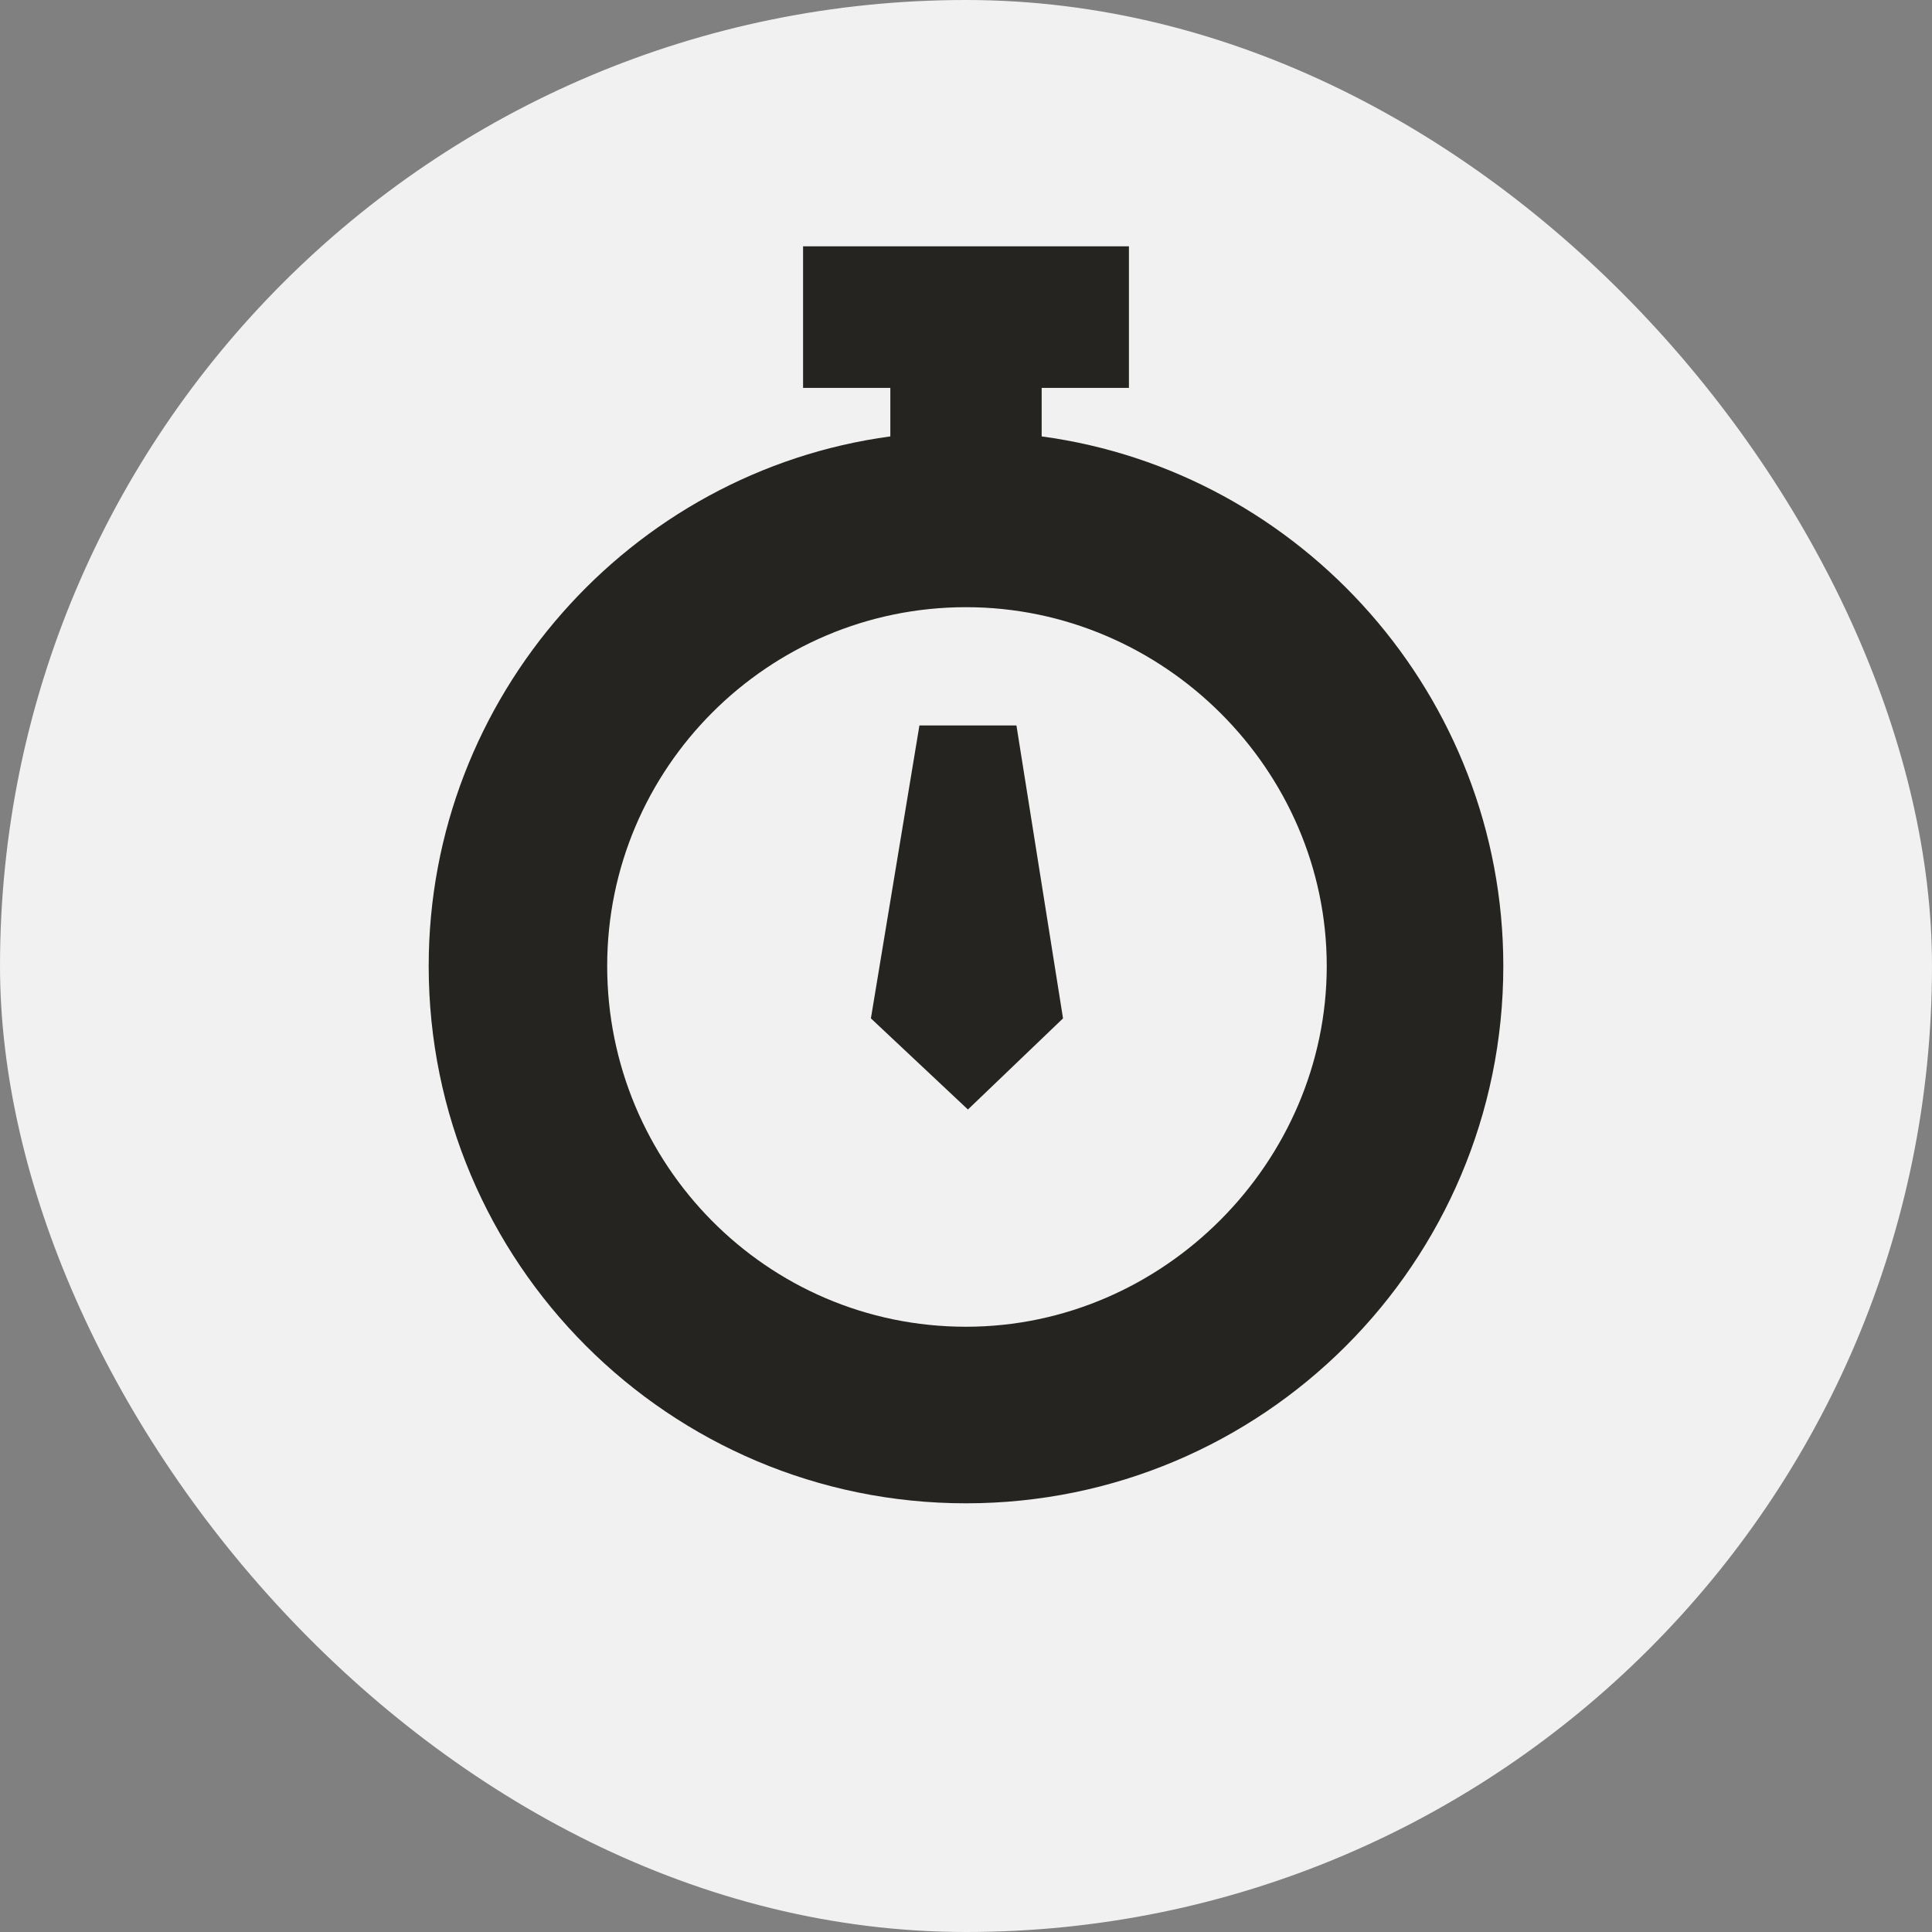
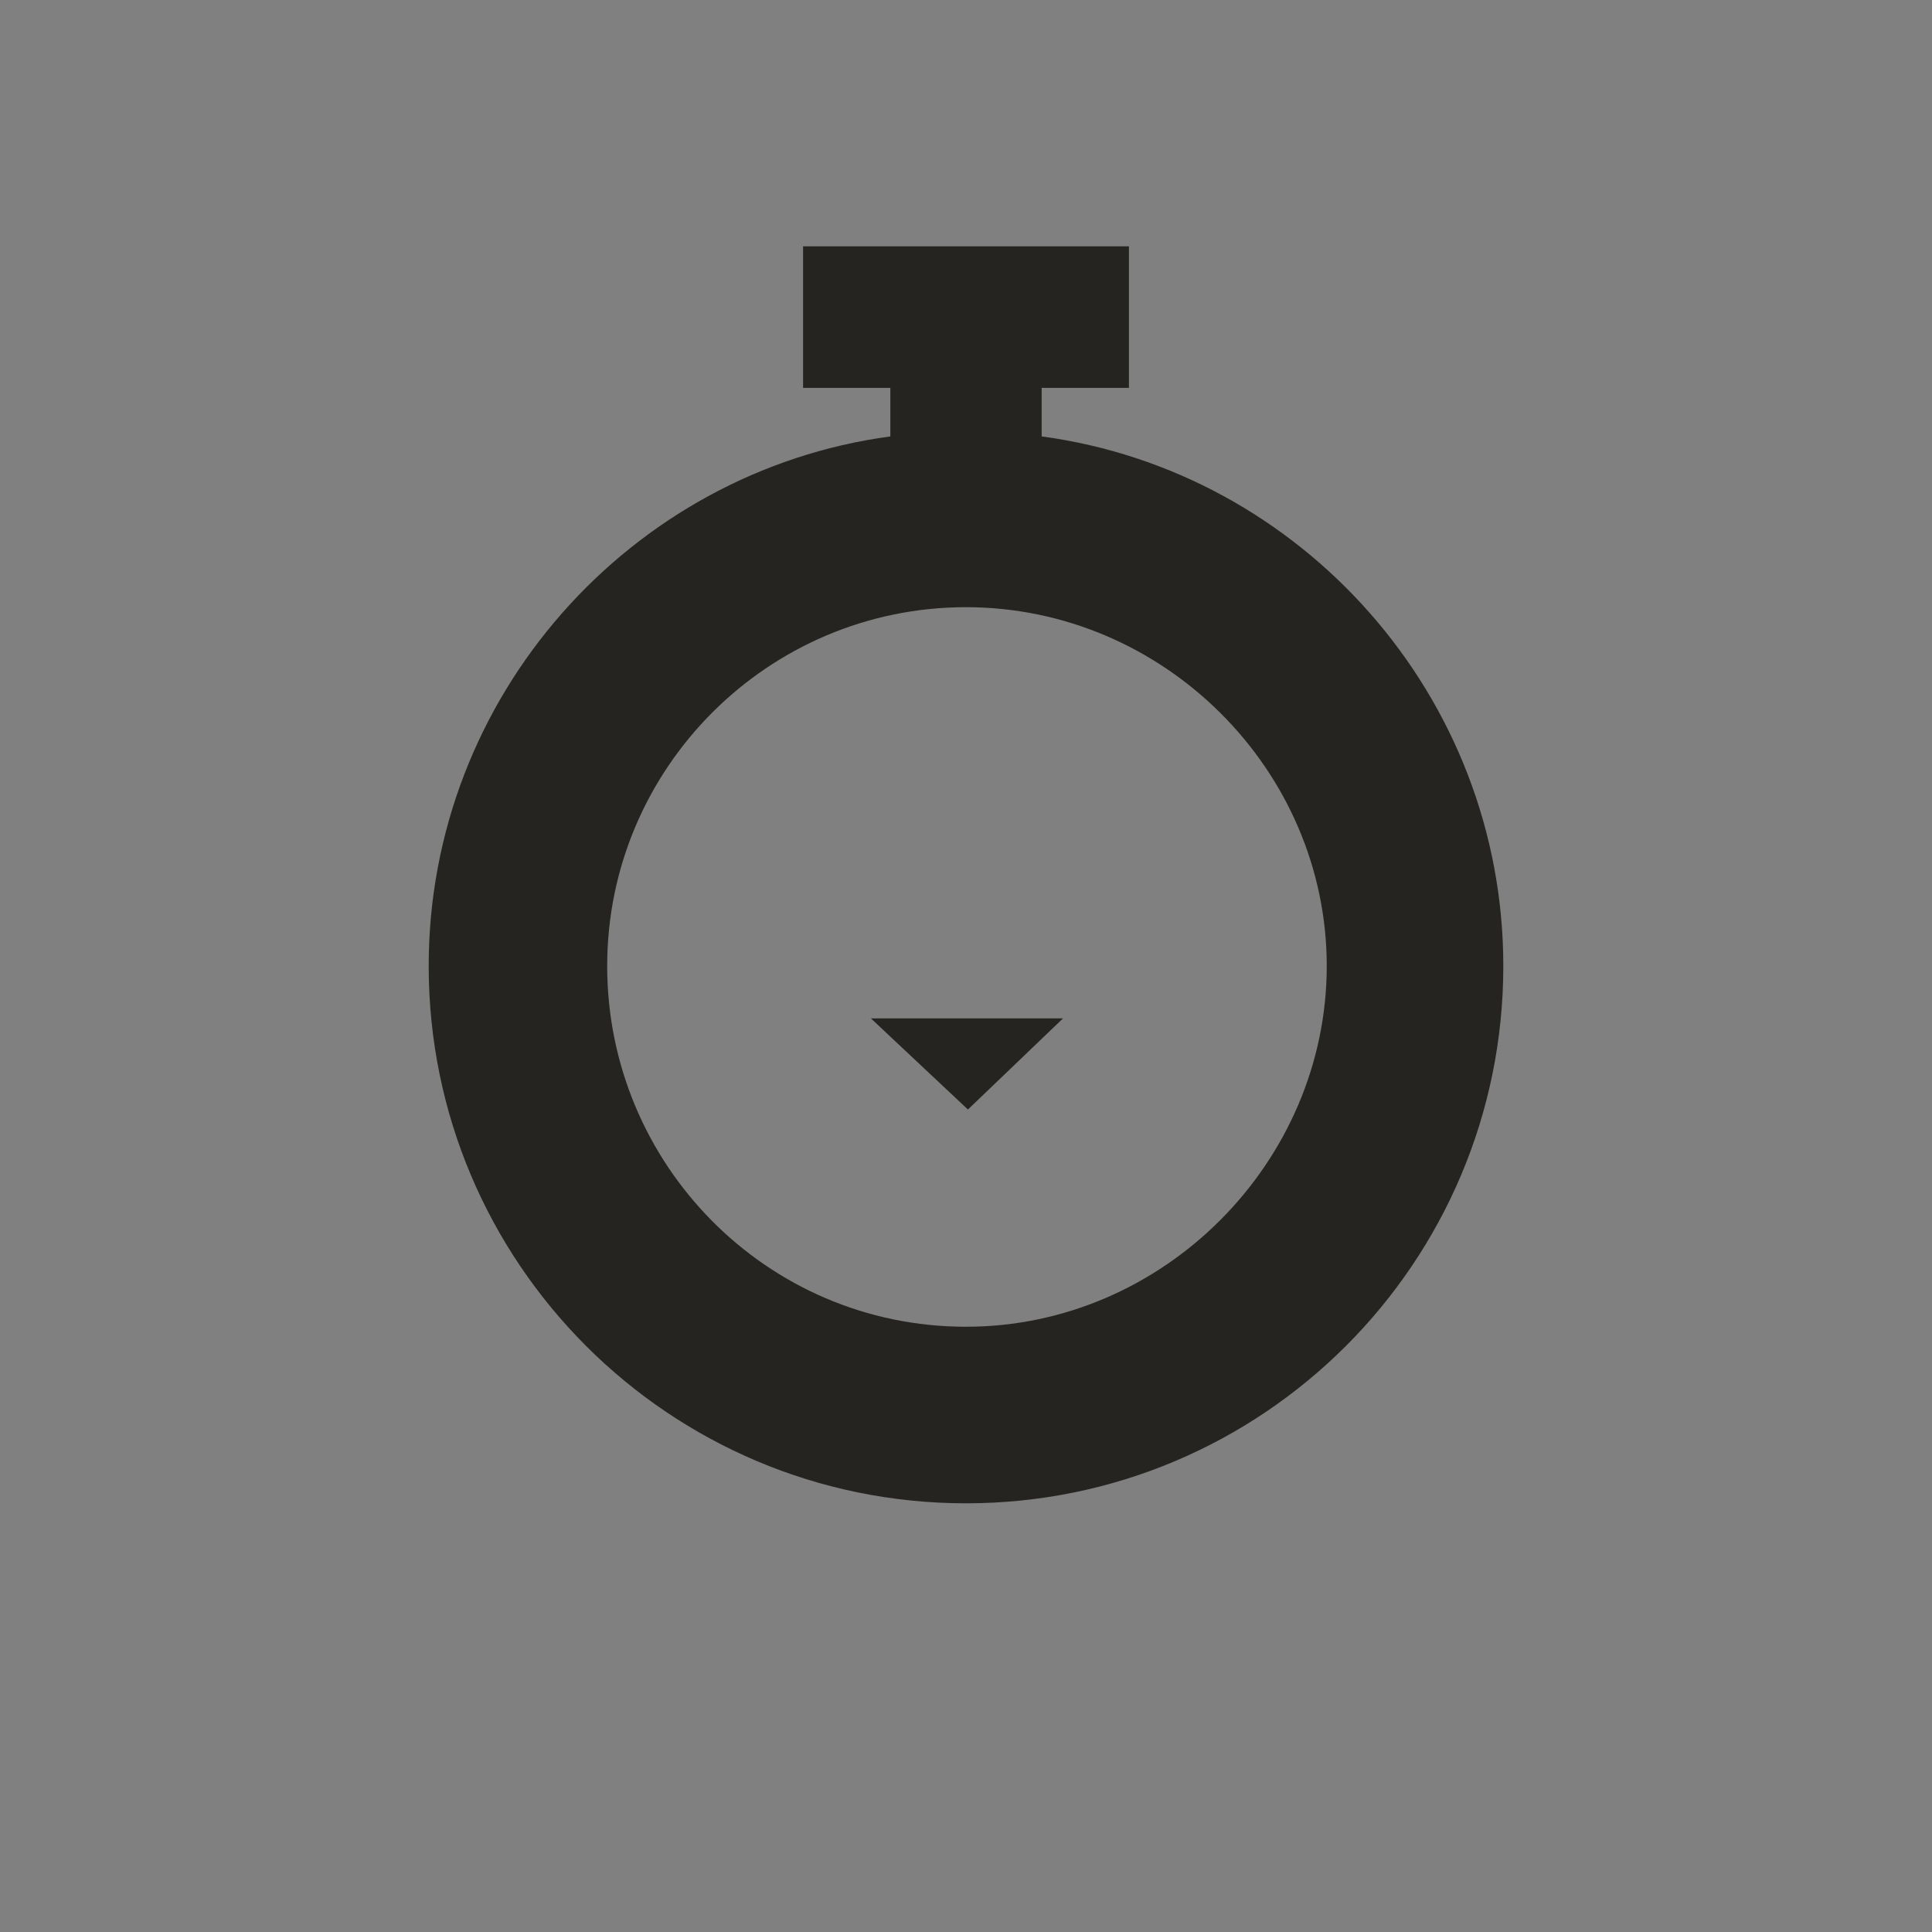
<svg xmlns="http://www.w3.org/2000/svg" width="18" height="18" viewBox="0 0 18 18" fill="none">
  <rect x="0" y="0" width="18" height="18" fill="#808080" stroke="none" />
-   <rect width="18" height="18" rx="9" fill="#F1F1F1" />
-   <path d="M9 12.361C10.843 12.361 12.361 10.825 12.361 9C12.361 7.175 10.843 5.657 9 5.657C7.157 5.657 5.657 7.157 5.657 9C5.657 10.843 7.139 12.361 9 12.361ZM9.018 10.337L8.114 9.488L8.566 6.759H9.47L9.904 9.488L9.018 10.337ZM9 14.006C6.235 14.006 3.994 11.765 3.994 9C3.994 6.488 5.873 4.392 8.295 4.066V3.614H7.482V2.295H10.518V3.614H9.705V4.066C12.127 4.392 14.006 6.488 14.006 9C14.006 11.765 11.765 14.006 9 14.006Z" fill="#262421" />
+   <path d="M9 12.361C10.843 12.361 12.361 10.825 12.361 9C12.361 7.175 10.843 5.657 9 5.657C7.157 5.657 5.657 7.157 5.657 9C5.657 10.843 7.139 12.361 9 12.361ZM9.018 10.337L8.114 9.488H9.47L9.904 9.488L9.018 10.337ZM9 14.006C6.235 14.006 3.994 11.765 3.994 9C3.994 6.488 5.873 4.392 8.295 4.066V3.614H7.482V2.295H10.518V3.614H9.705V4.066C12.127 4.392 14.006 6.488 14.006 9C14.006 11.765 11.765 14.006 9 14.006Z" fill="#262421" />
</svg>